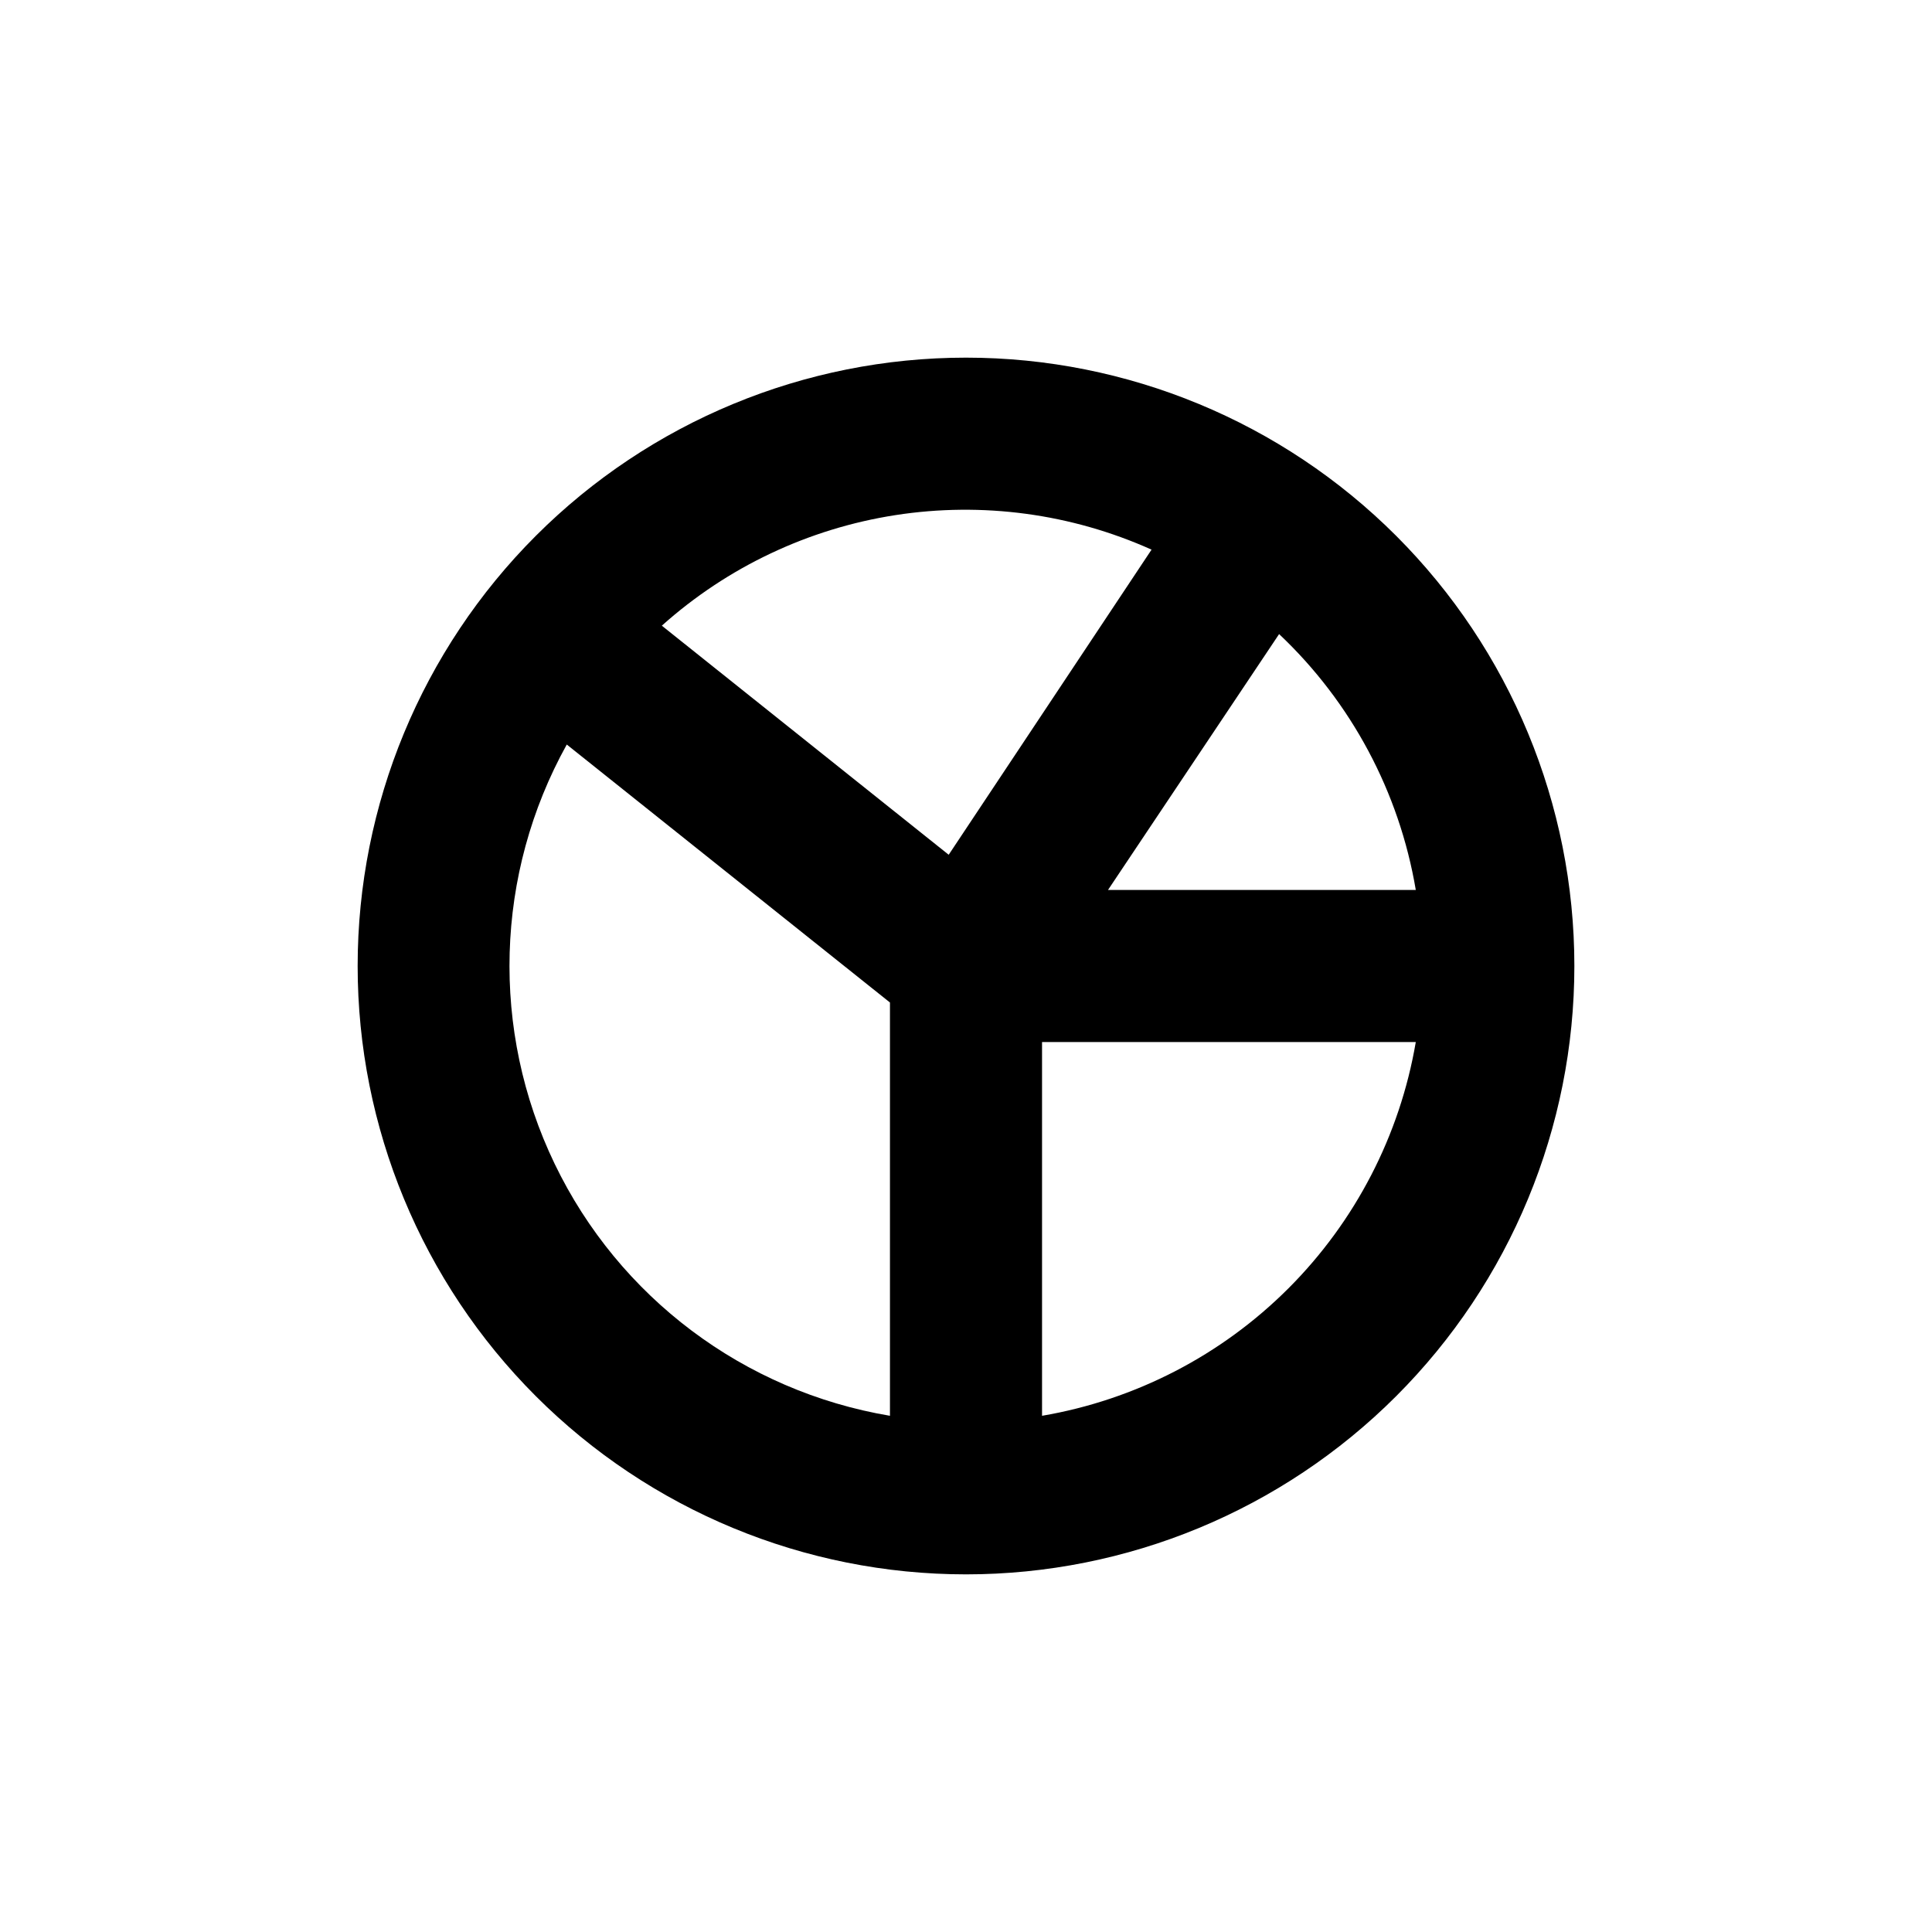
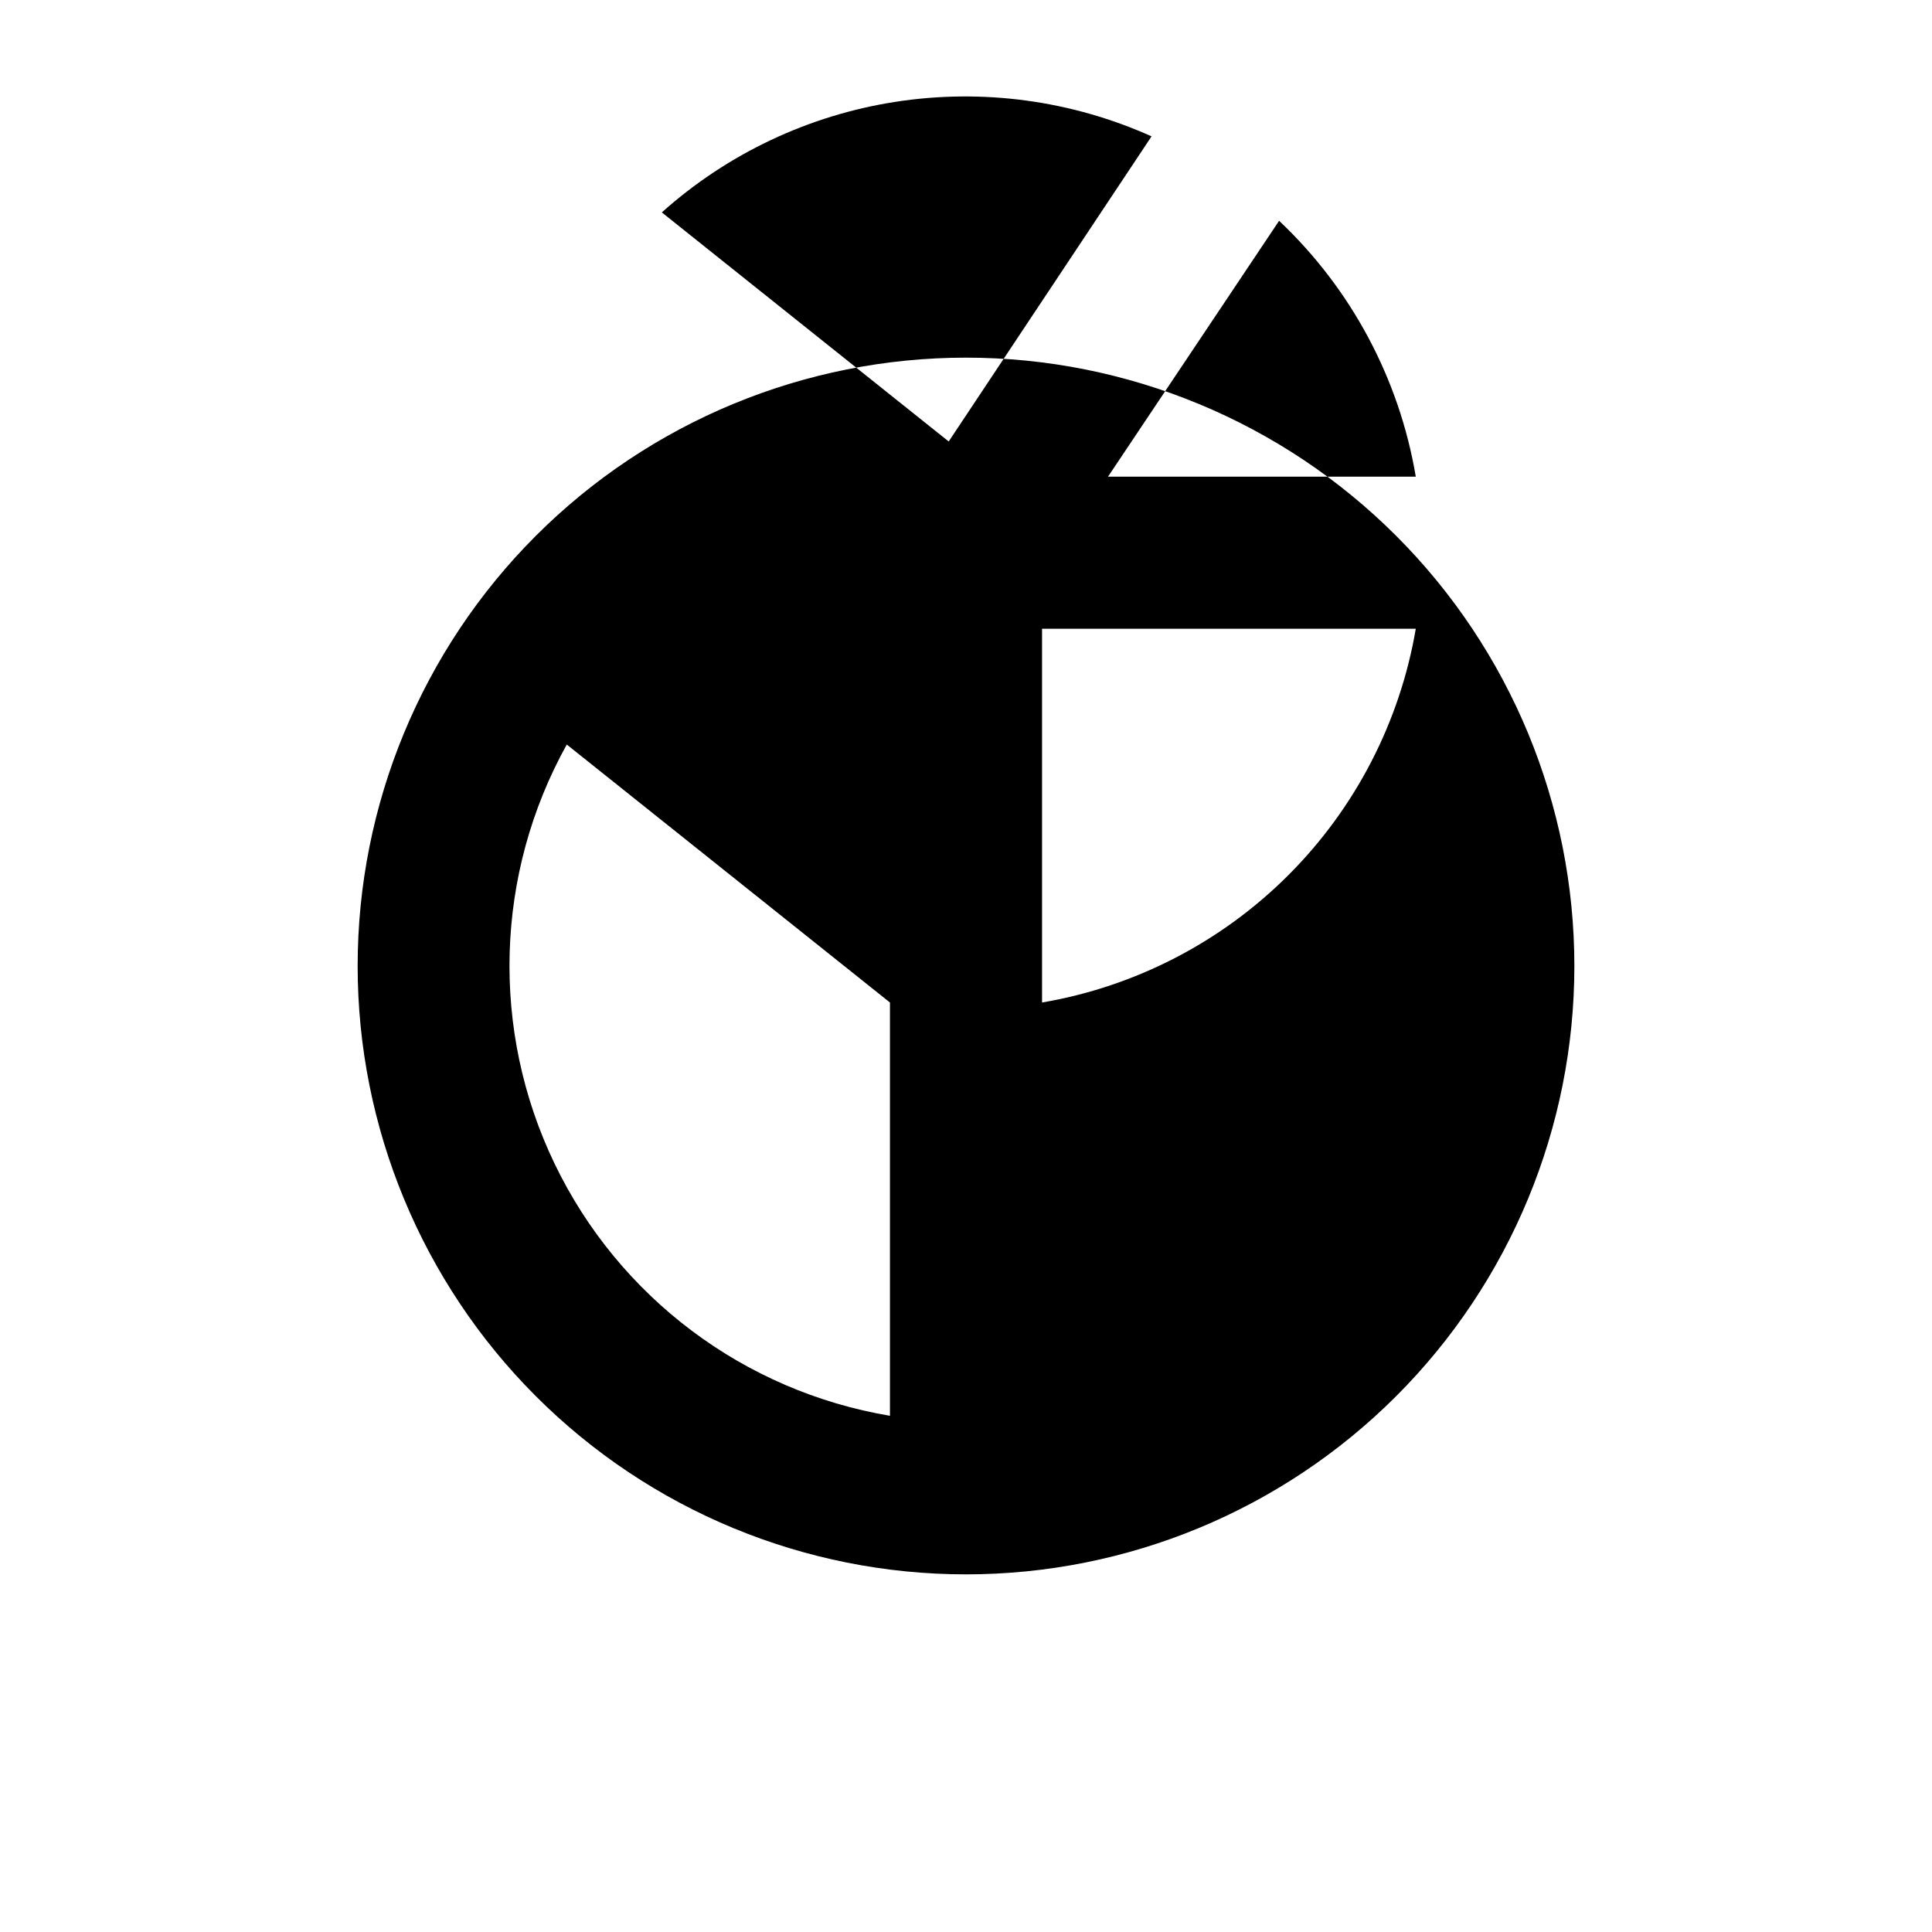
<svg xmlns="http://www.w3.org/2000/svg" fill="#000000" width="800px" height="800px" version="1.1" viewBox="144 144 512 512">
-   <path d="m400 238.78c-42.758 0-83.766 16.984-114 47.219s-47.219 71.242-47.219 114 16.984 83.762 47.219 114 71.242 47.223 114 47.223 83.762-16.988 114-47.223 47.223-71.238 47.223-114-16.988-83.766-47.223-114-71.238-47.219-114-47.219zm-20.152 280.42c-38.707-6.519-71.836-31.418-88.863-66.781-17.023-35.363-15.828-76.793 3.215-111.11l85.648 68.367zm15.566-148.68-76.023-60.707c17.367-15.547 38.871-25.723 61.902-29.301 23.035-3.574 46.613-0.398 67.879 9.148zm24.738 148.68v-99.047h99.047c-4.223 24.73-16.02 47.543-33.762 65.285s-40.555 29.539-65.285 33.762zm17.48-139.35 45.344-67.812c19.129 18.059 31.848 41.867 36.223 67.812z" />
+   <path d="m400 238.78c-42.758 0-83.766 16.984-114 47.219s-47.219 71.242-47.219 114 16.984 83.762 47.219 114 71.242 47.223 114 47.223 83.762-16.988 114-47.223 47.223-71.238 47.223-114-16.988-83.766-47.223-114-71.238-47.219-114-47.219zm-20.152 280.42c-38.707-6.519-71.836-31.418-88.863-66.781-17.023-35.363-15.828-76.793 3.215-111.11l85.648 68.367m15.566-148.68-76.023-60.707c17.367-15.547 38.871-25.723 61.902-29.301 23.035-3.574 46.613-0.398 67.879 9.148zm24.738 148.68v-99.047h99.047c-4.223 24.73-16.02 47.543-33.762 65.285s-40.555 29.539-65.285 33.762zm17.48-139.35 45.344-67.812c19.129 18.059 31.848 41.867 36.223 67.812z" />
</svg>